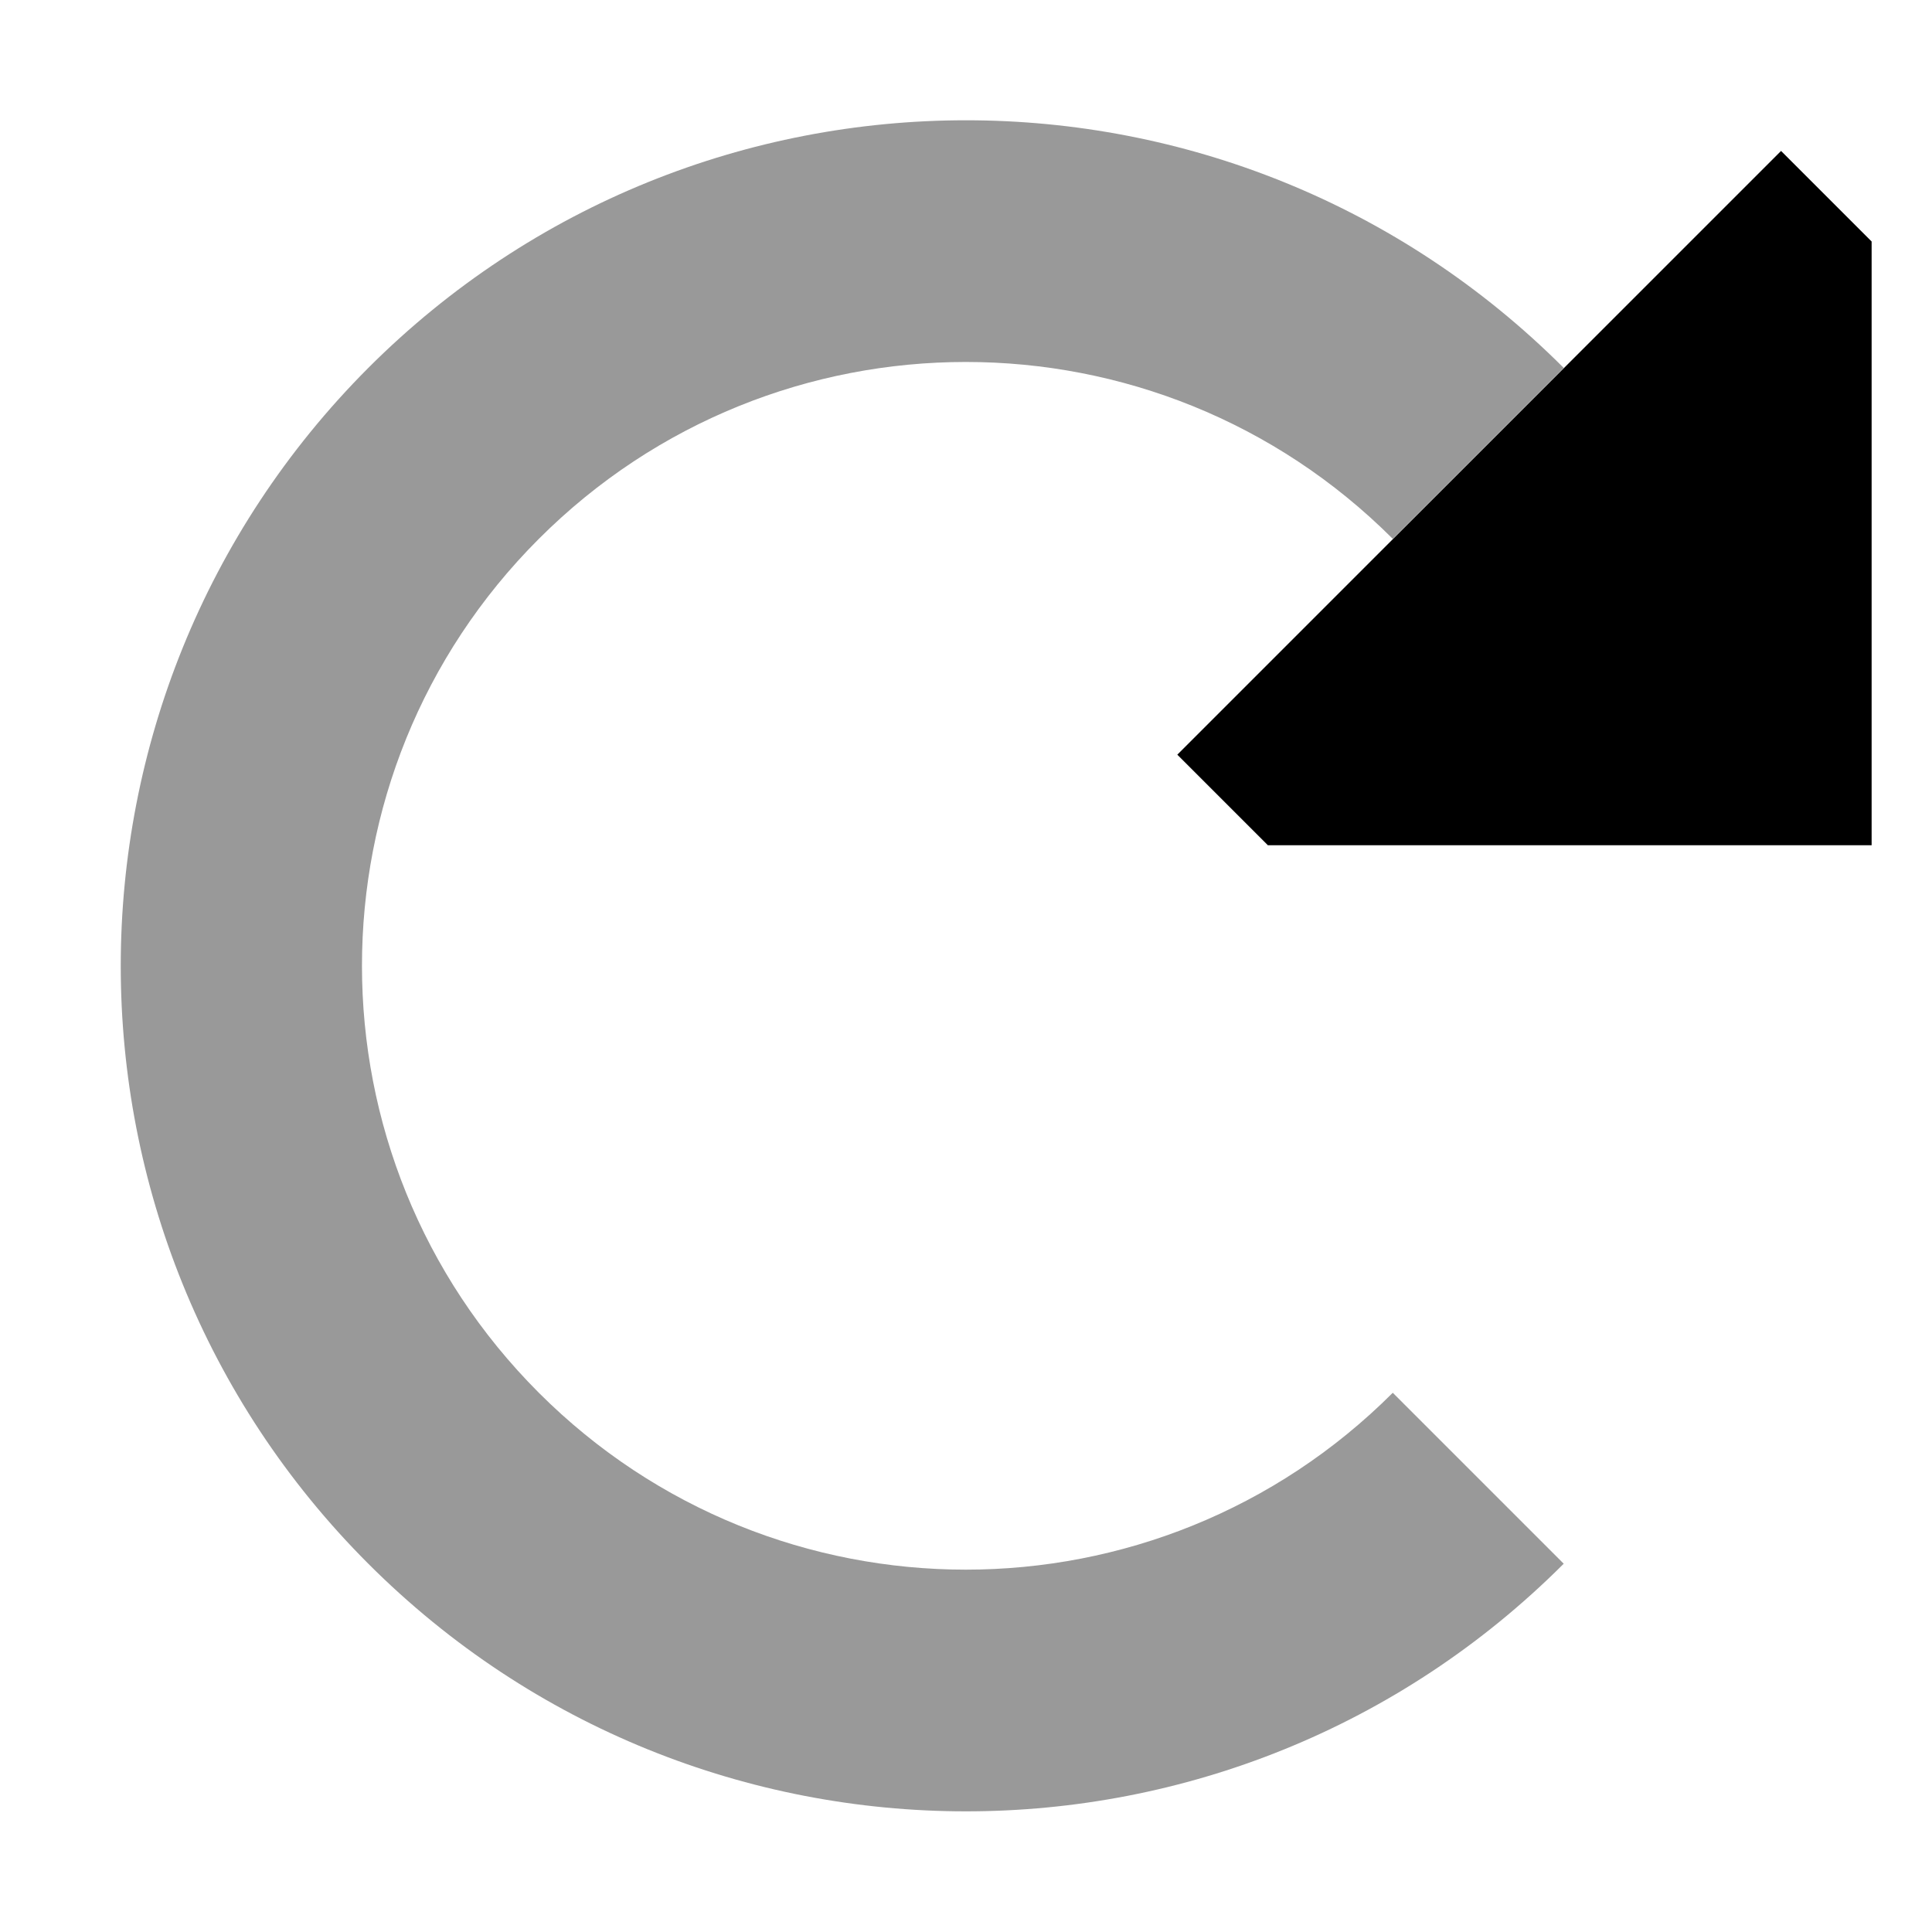
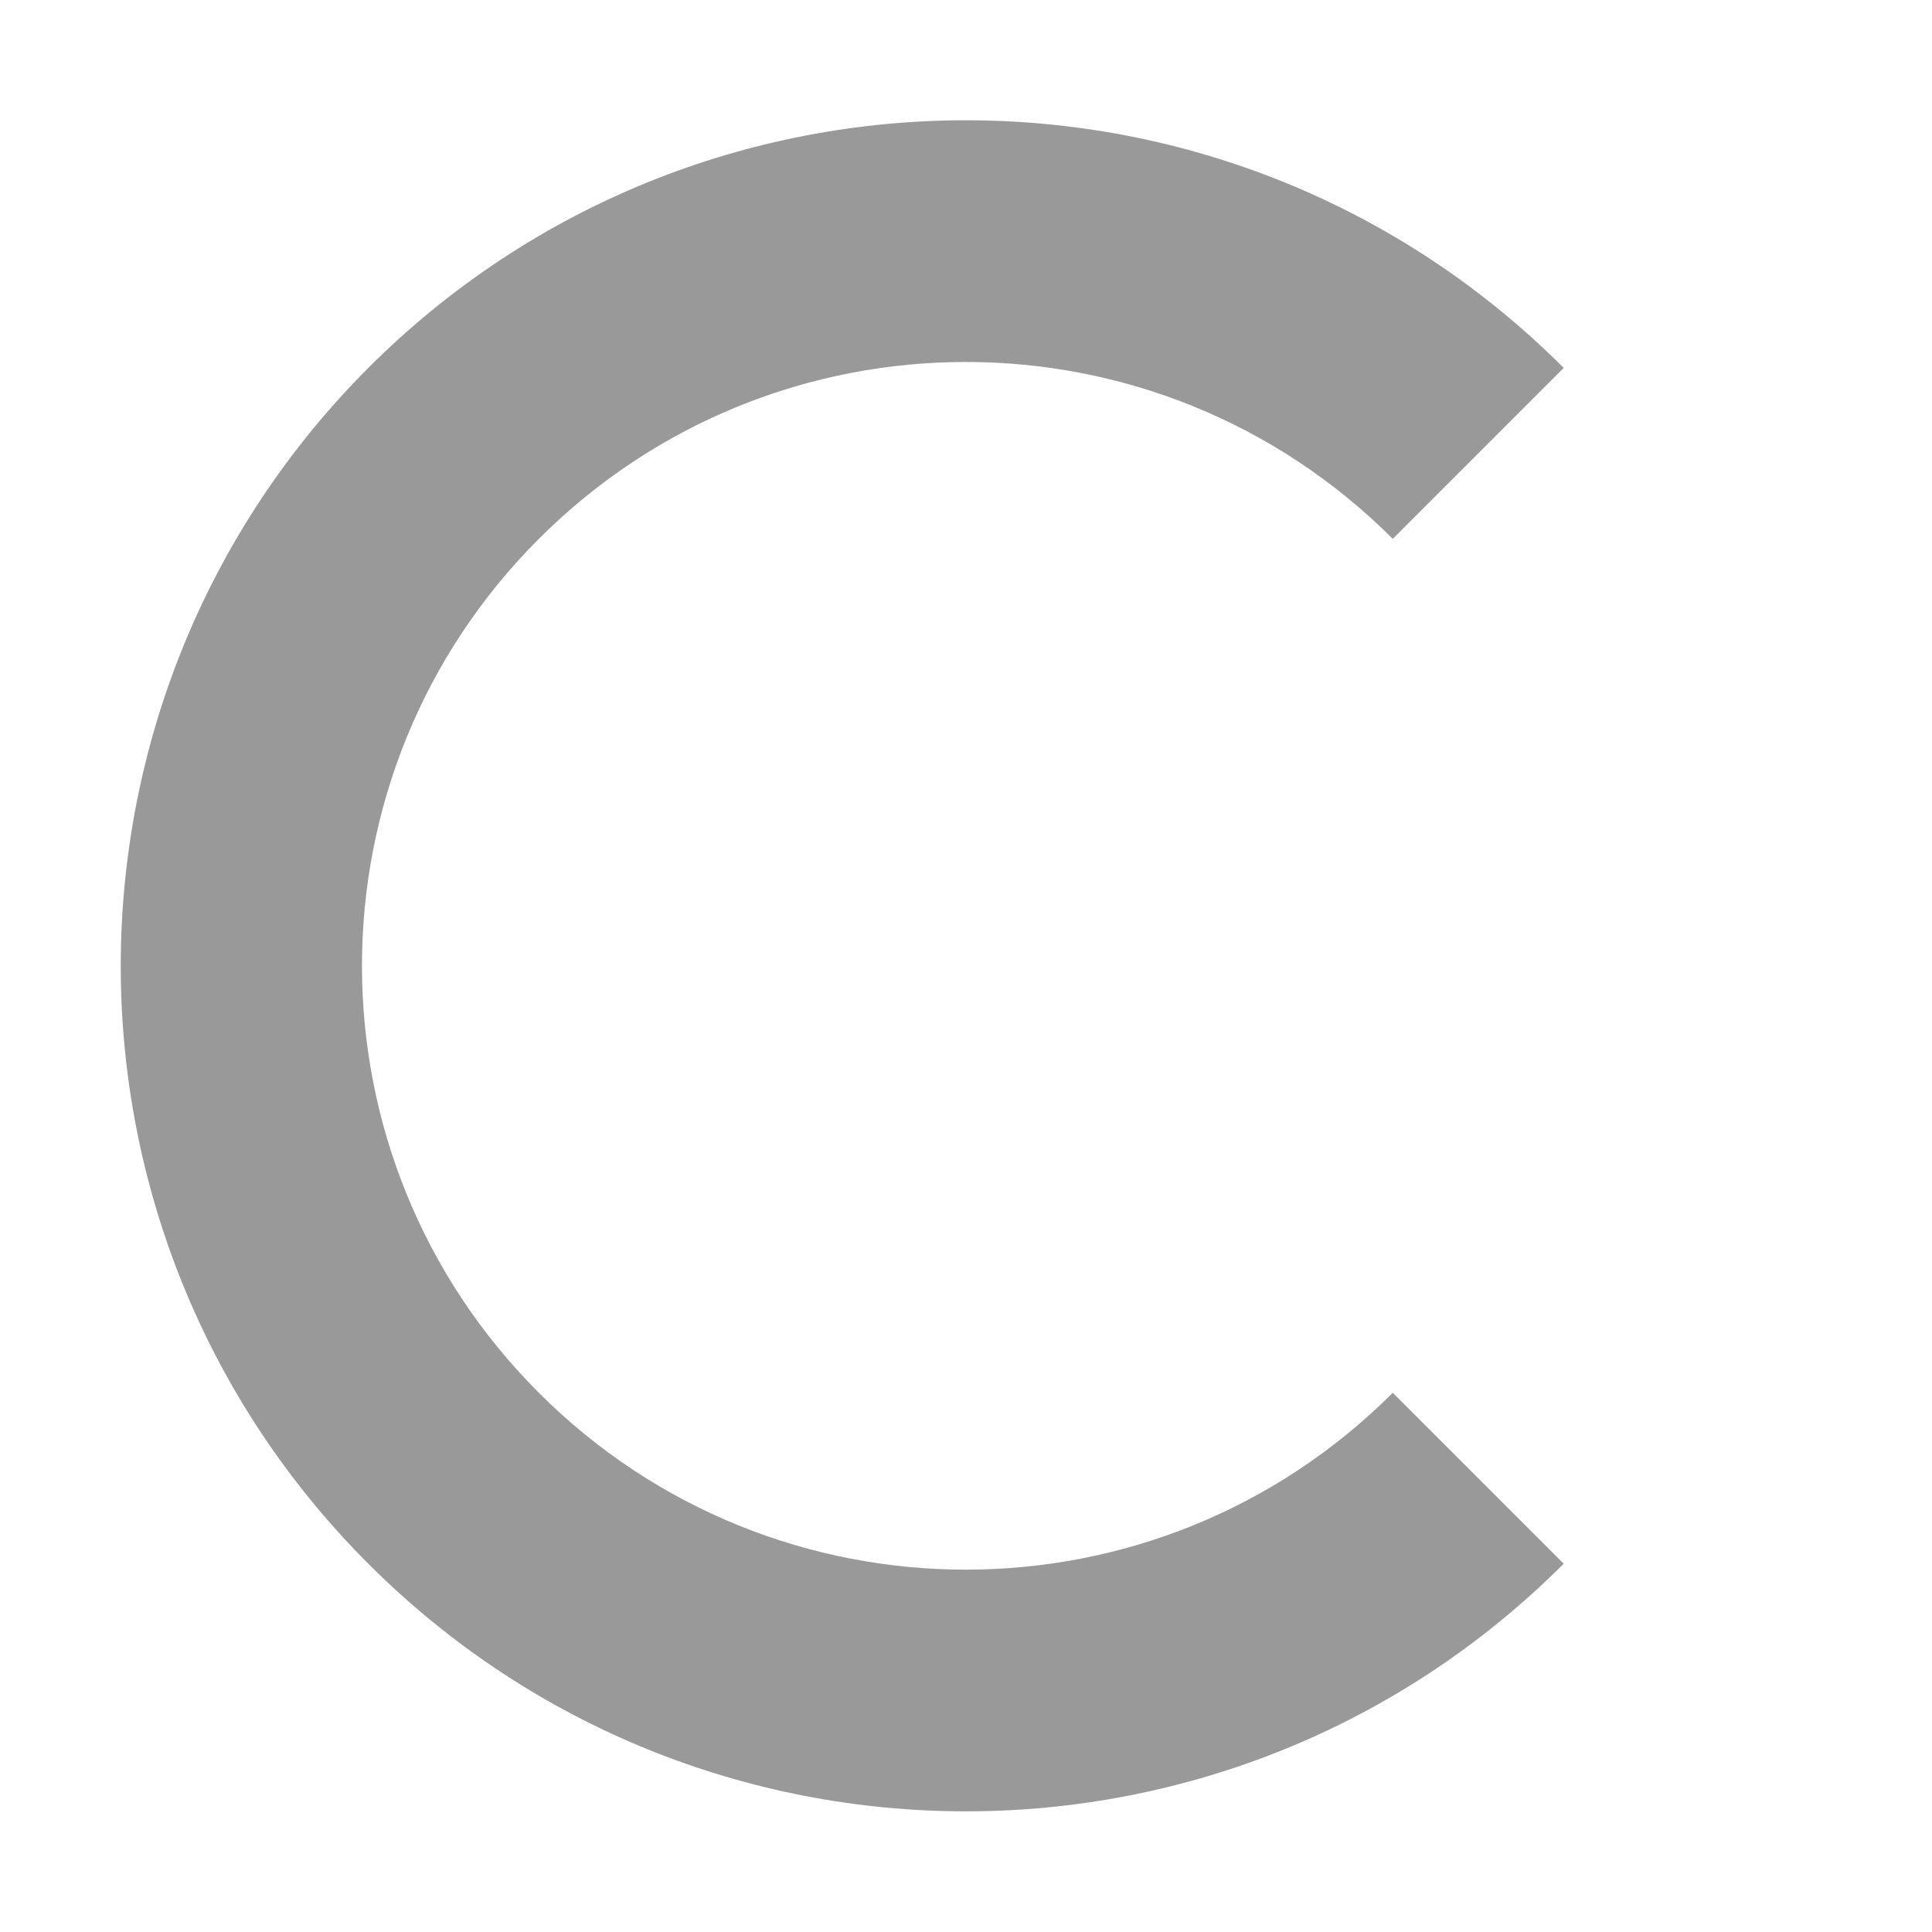
<svg xmlns="http://www.w3.org/2000/svg" viewBox="0 0 512 512">
  <defs>
    <style>.fa-secondary{opacity:.4}</style>
  </defs>
  <path class="fa-secondary" d="M32 256c0 57.3 21.9 114.7 65.6 158.4c87.5 87.5 229.3 87.5 316.8 0l-45.3-45.3c-62.5 62.5-163.8 62.5-226.3 0s-62.5-163.8 0-226.3s163.8-62.5 226.3 0c15.1-15.1 30.2-30.2 45.3-45.3c-87.5-87.5-229.3-87.5-316.8 0C53.9 141.3 32 198.7 32 256z" />
-   <path class="fa-primary" d="M336 224l-24-24L472 40l24 24 0 160H336z" />
</svg>